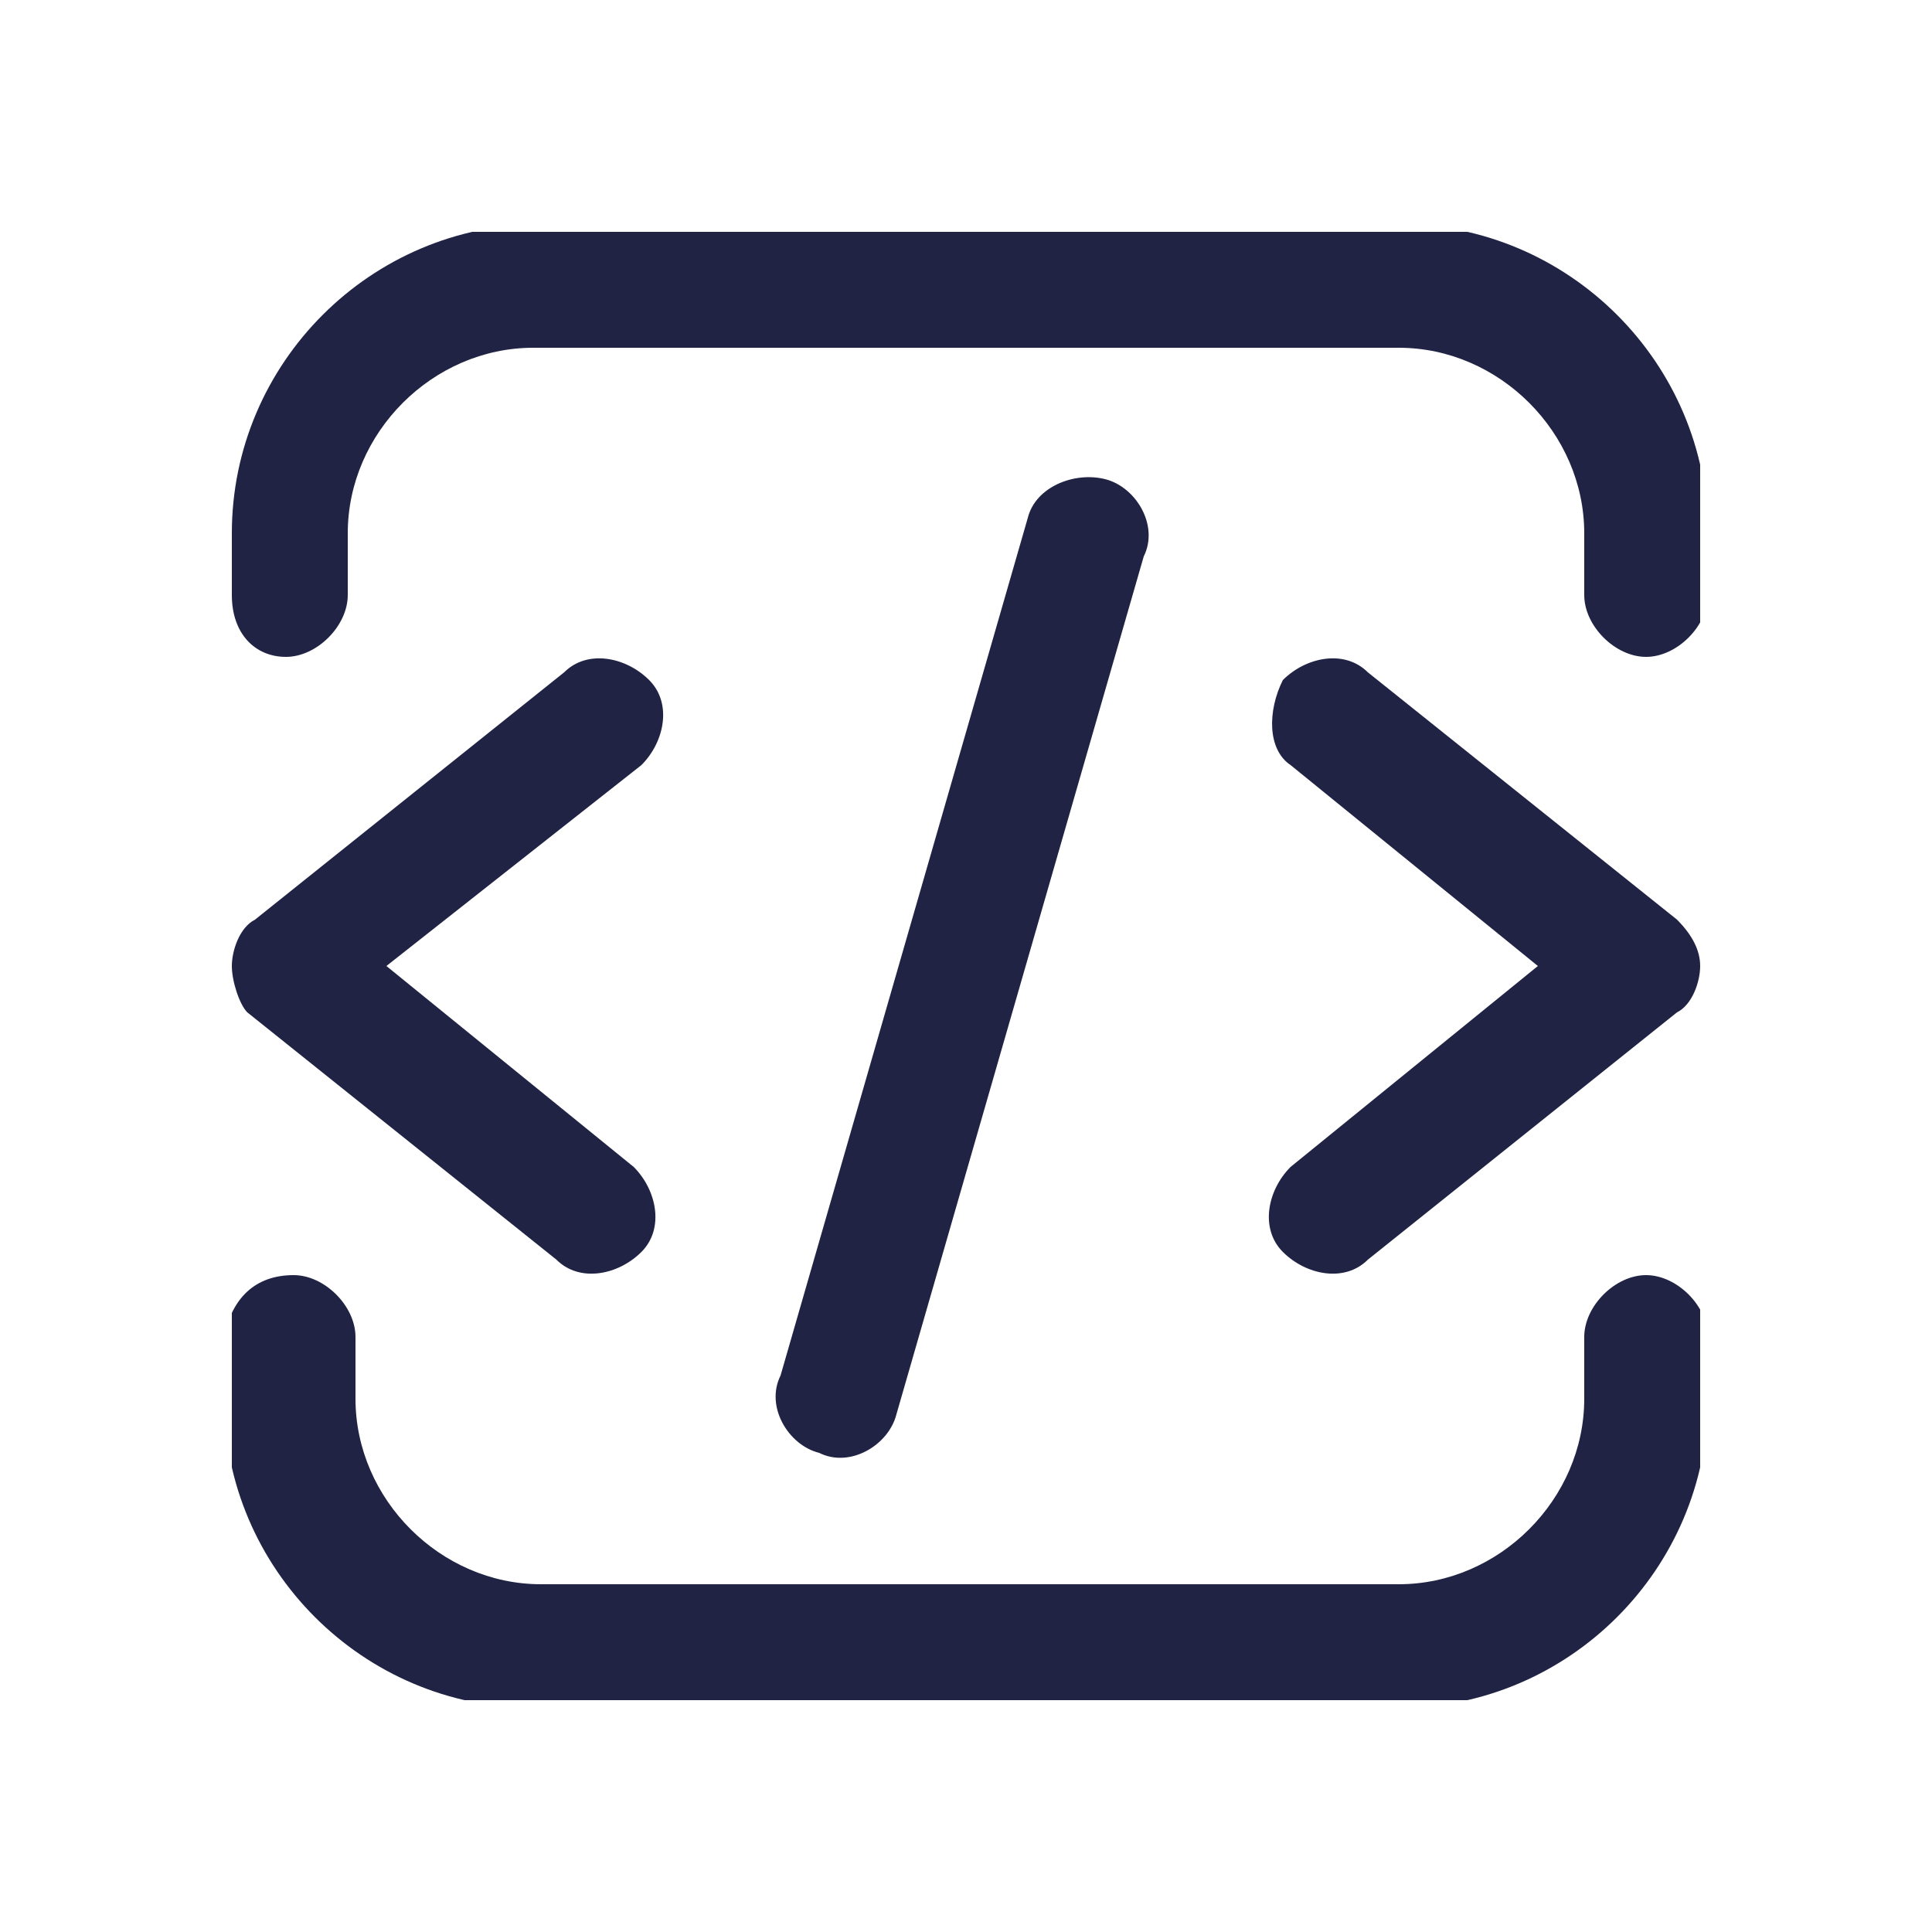
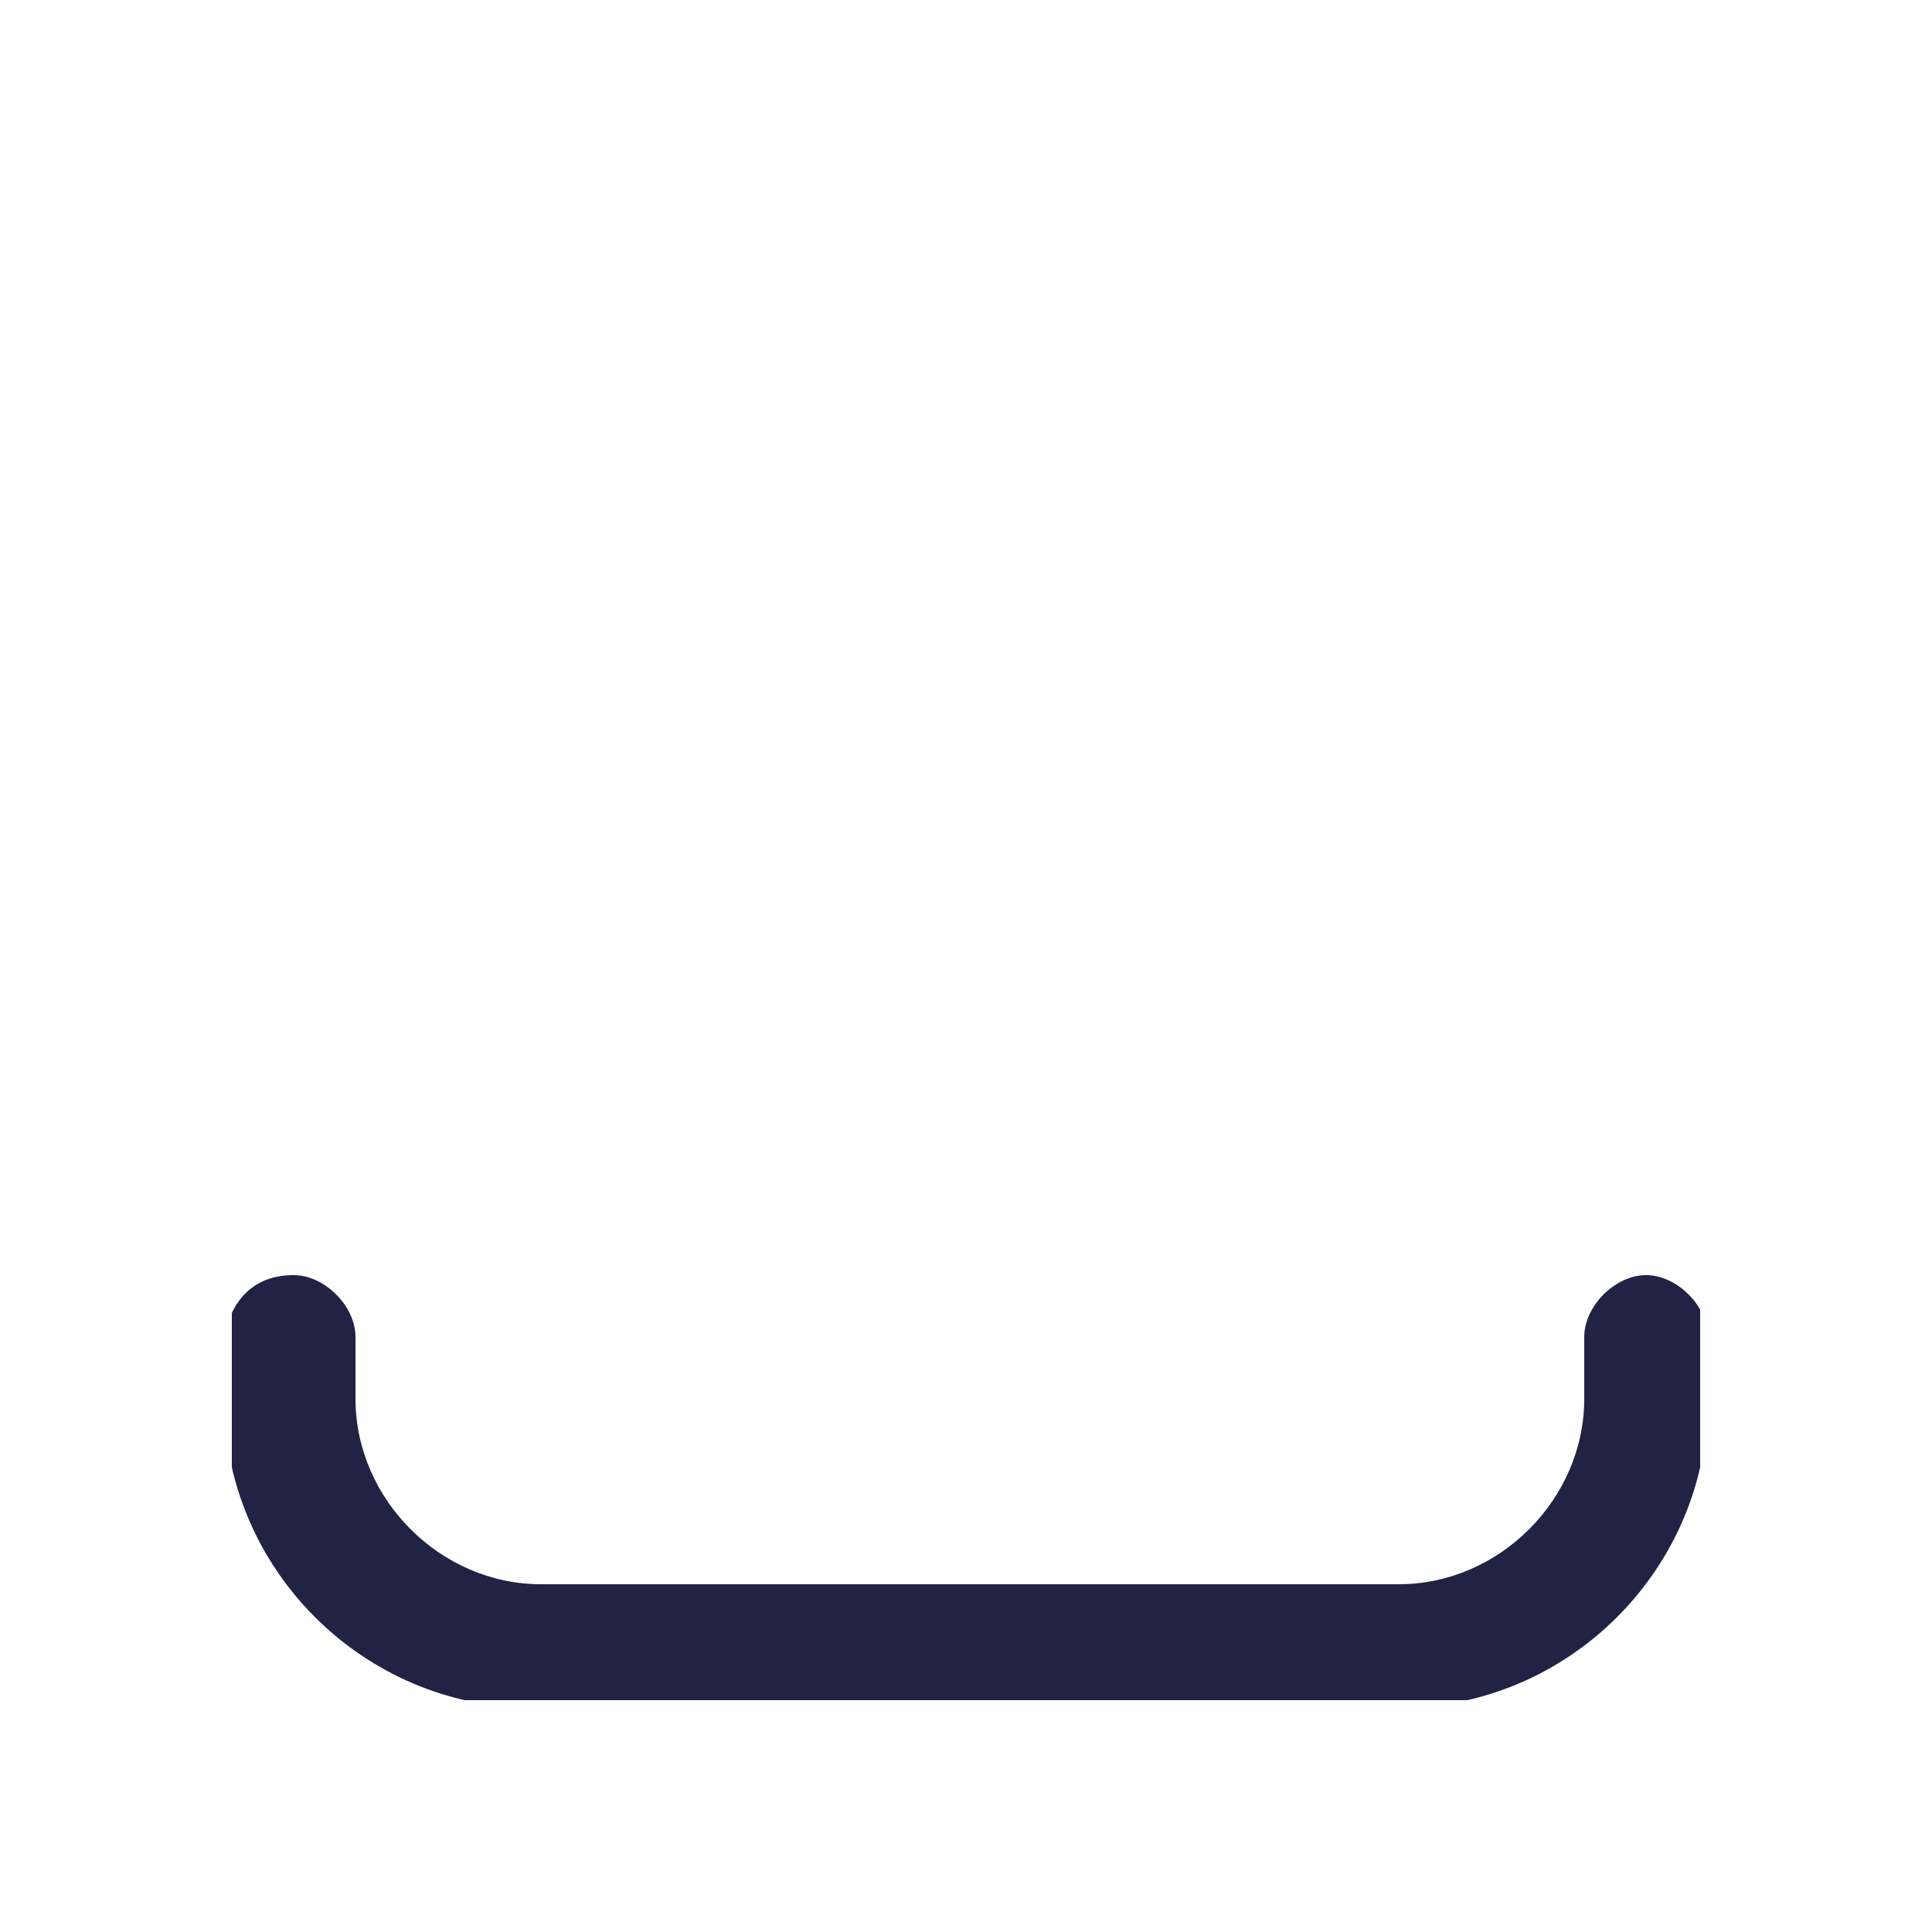
<svg xmlns="http://www.w3.org/2000/svg" xmlns:xlink="http://www.w3.org/1999/xlink" version="1.1" id="Layer_1" x="0px" y="0px" viewBox="0 0 25 25" style="enable-background:new 0 0 25 25;" xml:space="preserve">
  <style type="text/css">
	.st0{clip-path:url(#SVGID_2_);}
	.st1{fill-rule:evenodd;clip-rule:evenodd;fill:#202344;}
</style>
  <g>
    <defs>
      <rect id="SVGID_1_" x="3" y="3" width="19" height="19" />
    </defs>
    <clipPath id="SVGID_2_">
      <use xlink:href="#SVGID_1_" style="overflow:visible;" />
    </clipPath>
    <g class="st0">
      <path class="st1" d="M3.8,16.5c0.4,0,0.8,0.4,0.8,0.8v0.8c0,1.3,1.1,2.4,2.4,2.4h11.1c1.3,0,2.4-1.1,2.4-2.4v-0.8    c0-0.4,0.4-0.8,0.8-0.8c0.4,0,0.8,0.4,0.8,0.8v0.8c0,2.2-1.8,4-4,4H6.9c-2.2,0-4-1.8-4-4v-0.8C3,16.8,3.3,16.5,3.8,16.5z" />
-       <path class="st1" d="M3,6.9c0-2.2,1.8-4,4-4h11.1c2.2,0,4,1.8,4,4v0.8c0,0.4-0.4,0.8-0.8,0.8c-0.4,0-0.8-0.4-0.8-0.8V6.9    c0-1.3-1.1-2.4-2.4-2.4H6.9c-1.3,0-2.4,1.1-2.4,2.4v0.8c0,0.4-0.4,0.8-0.8,0.8C3.3,8.5,3,8.2,3,7.7V6.9z" />
-       <path class="st1" d="M8.4,8.8c0.3,0.3,0.2,0.8-0.1,1.1L5,12.5l3.2,2.6c0.3,0.3,0.4,0.8,0.1,1.1s-0.8,0.4-1.1,0.1l-4-3.2    C3.1,13,3,12.7,3,12.5c0-0.2,0.1-0.5,0.3-0.6l4-3.2C7.6,8.4,8.1,8.5,8.4,8.8z" />
-       <path class="st1" d="M16.6,8.8c0.3-0.3,0.8-0.4,1.1-0.1l4,3.2c0.2,0.2,0.3,0.4,0.3,0.6s-0.1,0.5-0.3,0.6l-4,3.2    c-0.3,0.3-0.8,0.2-1.1-0.1c-0.3-0.3-0.2-0.8,0.1-1.1l3.2-2.6l-3.2-2.6C16.4,9.7,16.4,9.2,16.6,8.8z" />
-       <path class="st1" d="M14.3,6.2c0.4,0.1,0.7,0.6,0.5,1l-3.2,11.1c-0.1,0.4-0.6,0.7-1,0.5c-0.4-0.1-0.7-0.6-0.5-1l3.2-11.1    C13.4,6.3,13.9,6.1,14.3,6.2z" />
    </g>
  </g>
</svg>